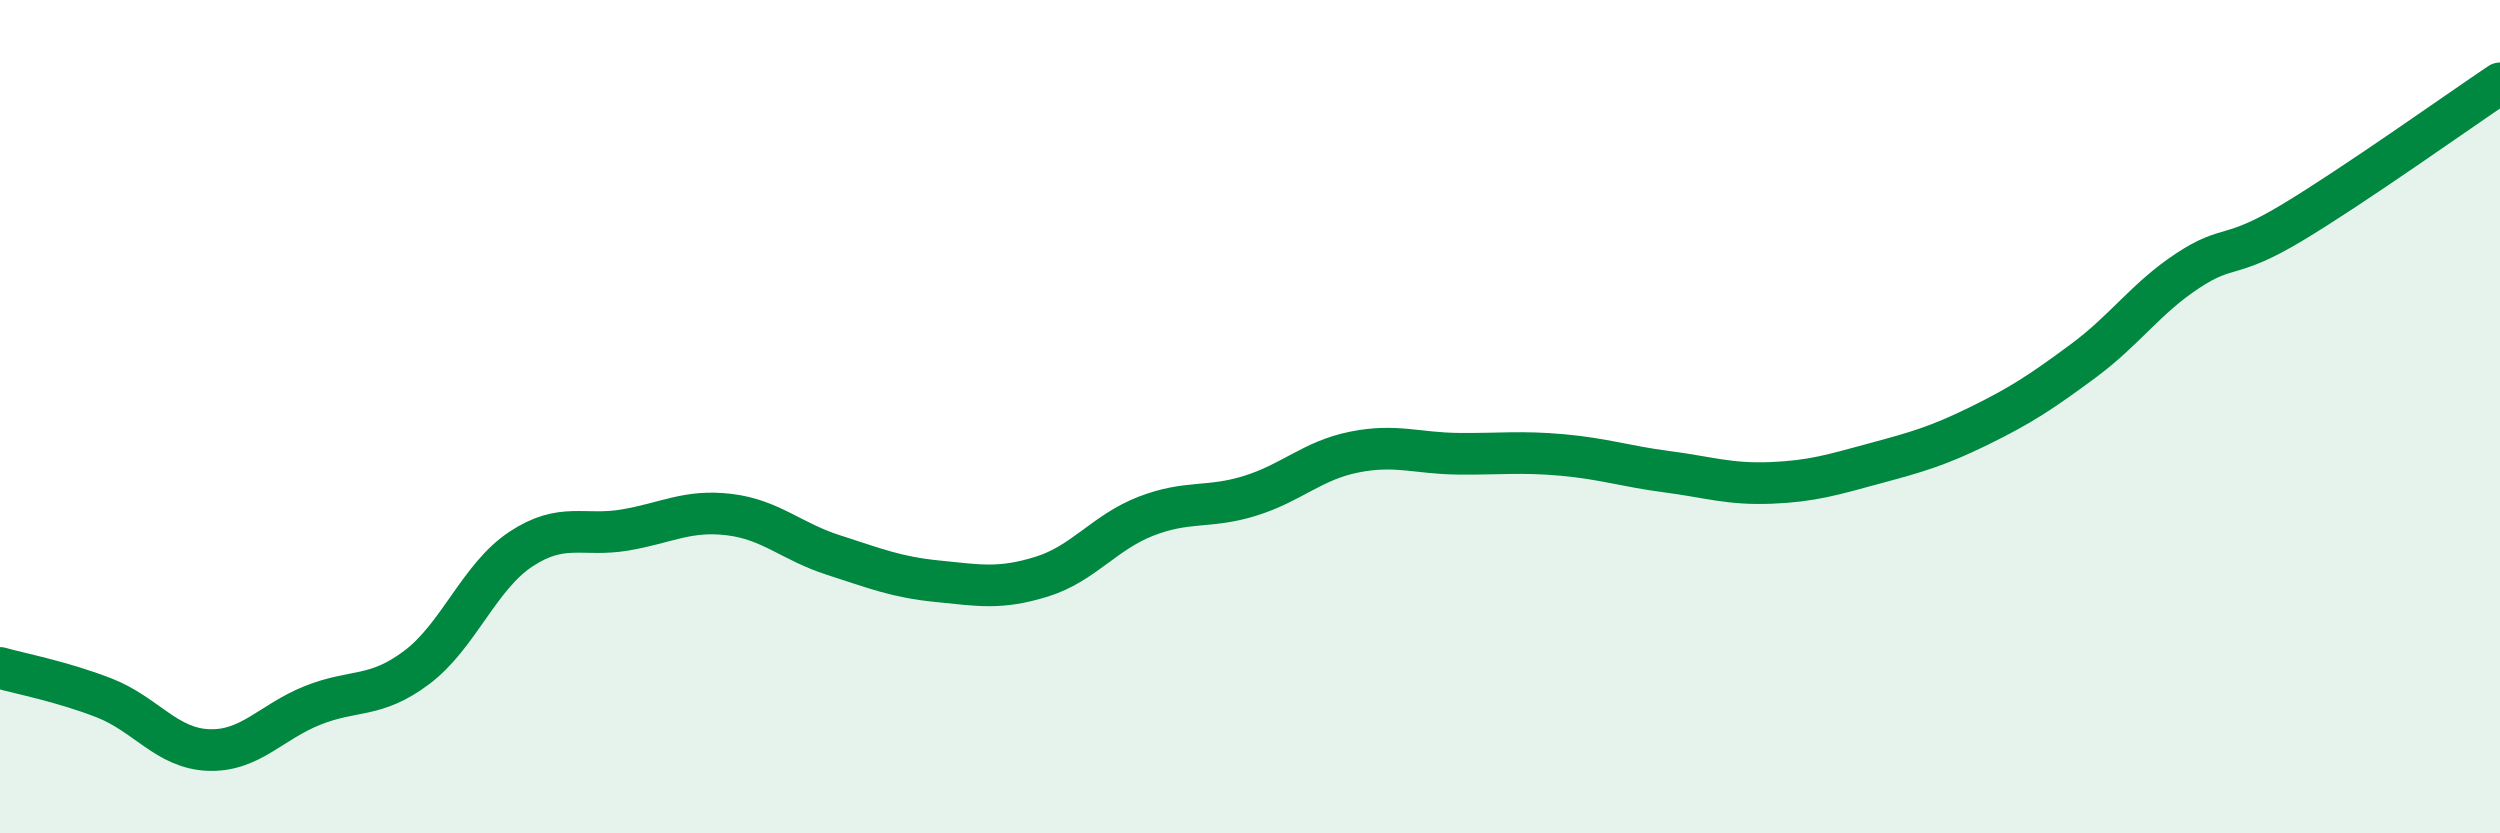
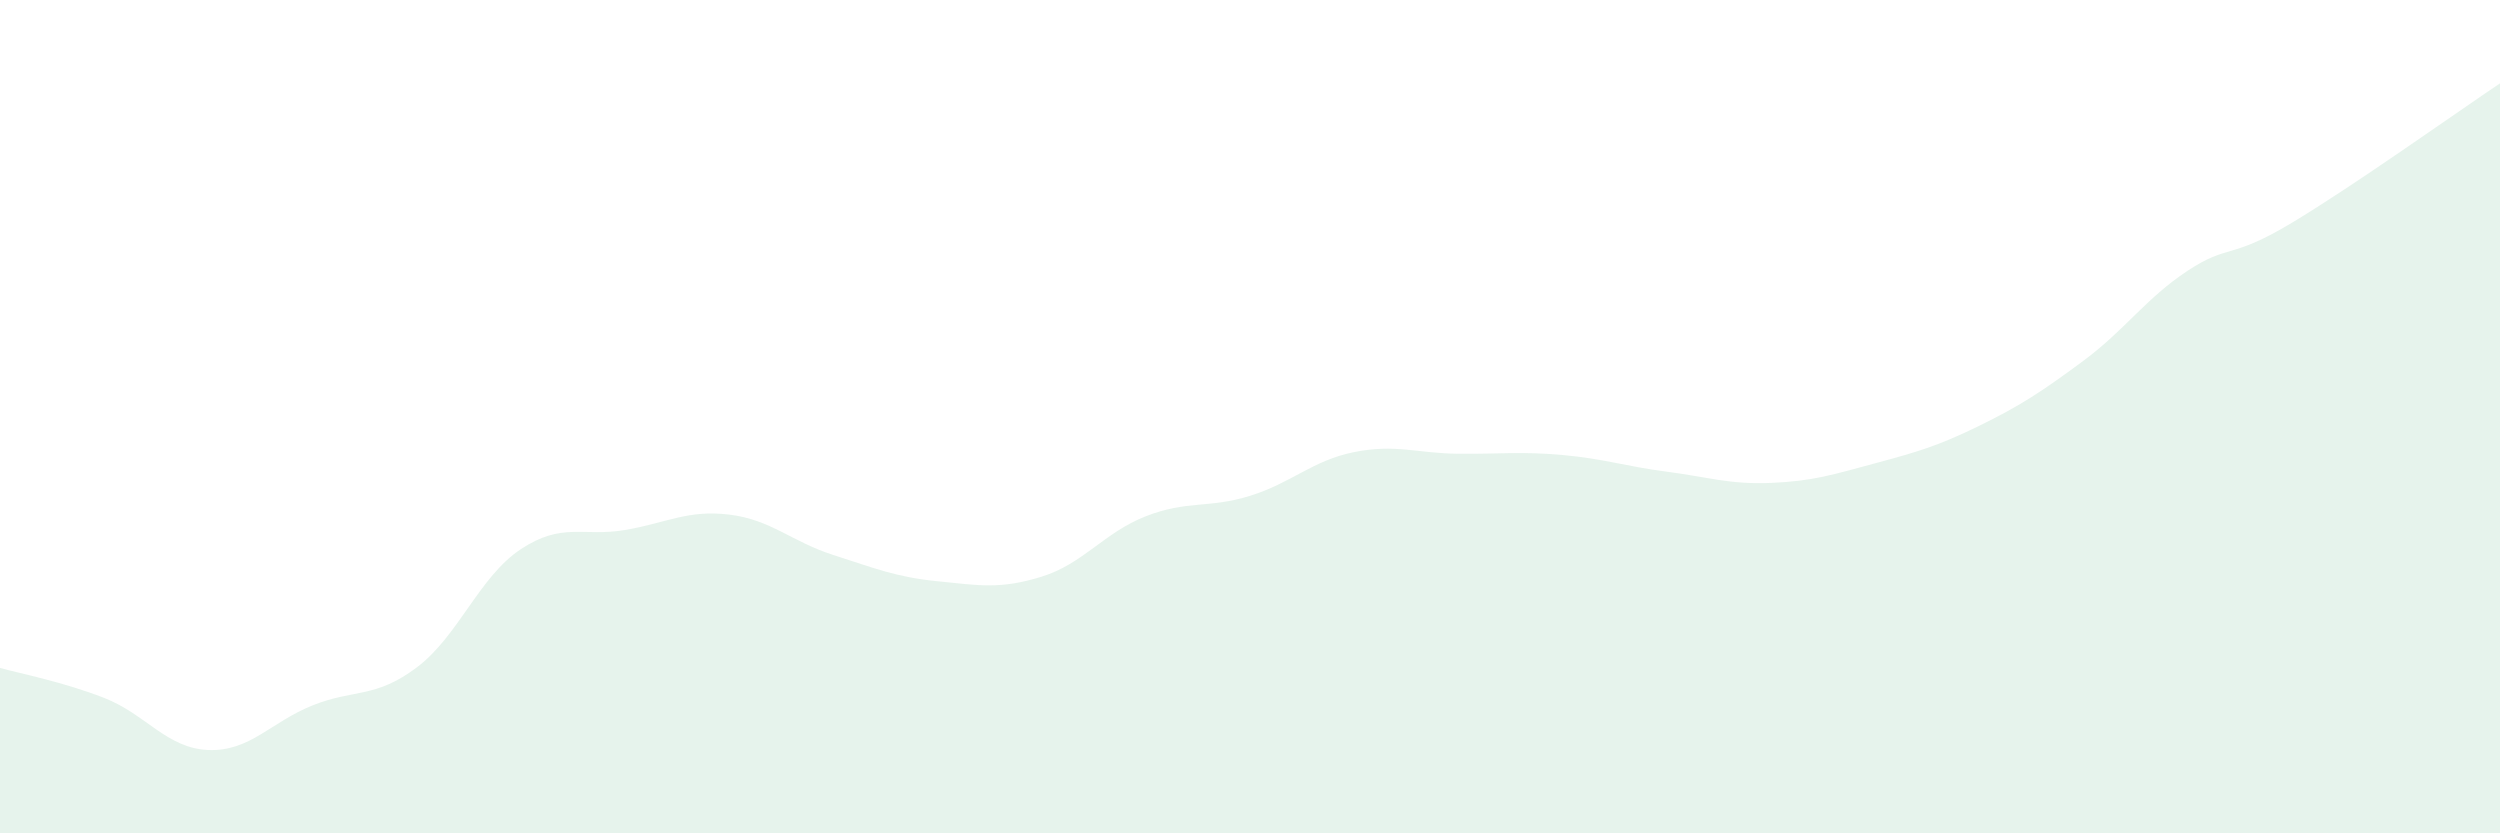
<svg xmlns="http://www.w3.org/2000/svg" width="60" height="20" viewBox="0 0 60 20">
-   <path d="M 0,16.03 C 0.5,16.17 1.5,16.36 2.5,16.75 C 3.5,17.14 4,17.96 5,18 C 6,18.04 6.5,17.33 7.5,16.93 C 8.5,16.53 9,16.77 10,16.02 C 11,15.27 11.5,13.84 12.5,13.18 C 13.5,12.52 14,12.89 15,12.72 C 16,12.55 16.5,12.23 17.5,12.35 C 18.5,12.47 19,13 20,13.32 C 21,13.64 21.5,13.85 22.5,13.95 C 23.5,14.05 24,14.15 25,13.84 C 26,13.53 26.5,12.78 27.5,12.39 C 28.5,12 29,12.21 30,11.9 C 31,11.59 31.5,11.05 32.5,10.85 C 33.5,10.65 34,10.88 35,10.89 C 36,10.9 36.5,10.83 37.5,10.92 C 38.5,11.01 39,11.19 40,11.32 C 41,11.45 41.5,11.63 42.5,11.59 C 43.5,11.55 44,11.39 45,11.12 C 46,10.85 46.5,10.71 47.5,10.22 C 48.5,9.73 49,9.4 50,8.66 C 51,7.92 51.5,7.16 52.5,6.5 C 53.5,5.84 53.5,6.25 55,5.35 C 56.5,4.45 59,2.67 60,2L60 20L0 20Z" fill="#008740" opacity="0.1" stroke-linecap="round" stroke-linejoin="round" />
-   <path d="M 0,16.03 C 0.5,16.17 1.5,16.36 2.5,16.75 C 3.5,17.14 4,17.96 5,18 C 6,18.04 6.5,17.33 7.5,16.93 C 8.5,16.53 9,16.77 10,16.02 C 11,15.27 11.5,13.84 12.5,13.18 C 13.5,12.52 14,12.89 15,12.72 C 16,12.55 16.5,12.23 17.5,12.35 C 18.5,12.47 19,13 20,13.32 C 21,13.64 21.5,13.85 22.5,13.95 C 23.5,14.05 24,14.15 25,13.84 C 26,13.53 26.5,12.78 27.5,12.39 C 28.5,12 29,12.21 30,11.9 C 31,11.59 31.5,11.05 32.5,10.85 C 33.5,10.65 34,10.88 35,10.89 C 36,10.9 36.5,10.83 37.5,10.92 C 38.5,11.01 39,11.19 40,11.32 C 41,11.45 41.5,11.63 42.5,11.59 C 43.5,11.55 44,11.39 45,11.12 C 46,10.85 46.5,10.71 47.5,10.22 C 48.5,9.73 49,9.4 50,8.66 C 51,7.92 51.5,7.16 52.5,6.5 C 53.5,5.84 53.5,6.25 55,5.35 C 56.5,4.45 59,2.67 60,2" stroke="#008740" stroke-width="1" fill="none" stroke-linecap="round" stroke-linejoin="round" />
+   <path d="M 0,16.03 C 0.5,16.17 1.5,16.36 2.5,16.75 C 3.5,17.14 4,17.96 5,18 C 6,18.04 6.5,17.33 7.5,16.93 C 8.5,16.53 9,16.77 10,16.02 C 11,15.27 11.5,13.84 12.5,13.18 C 13.5,12.52 14,12.89 15,12.72 C 16,12.55 16.5,12.23 17.5,12.35 C 18.5,12.47 19,13 20,13.32 C 21,13.64 21.5,13.85 22.5,13.95 C 23.5,14.05 24,14.15 25,13.84 C 26,13.53 26.5,12.78 27.5,12.39 C 28.5,12 29,12.21 30,11.9 C 31,11.59 31.5,11.05 32.5,10.85 C 33.5,10.65 34,10.88 35,10.89 C 36,10.9 36.5,10.83 37.5,10.92 C 38.5,11.01 39,11.19 40,11.32 C 41,11.45 41.5,11.63 42.5,11.59 C 43.5,11.55 44,11.39 45,11.12 C 46,10.85 46.5,10.71 47.5,10.22 C 48.5,9.73 49,9.4 50,8.66 C 51,7.92 51.5,7.16 52.5,6.5 C 53.5,5.84 53.5,6.25 55,5.35 C 56.5,4.45 59,2.67 60,2L60 20L0 20" fill="#008740" opacity="0.1" stroke-linecap="round" stroke-linejoin="round" />
</svg>